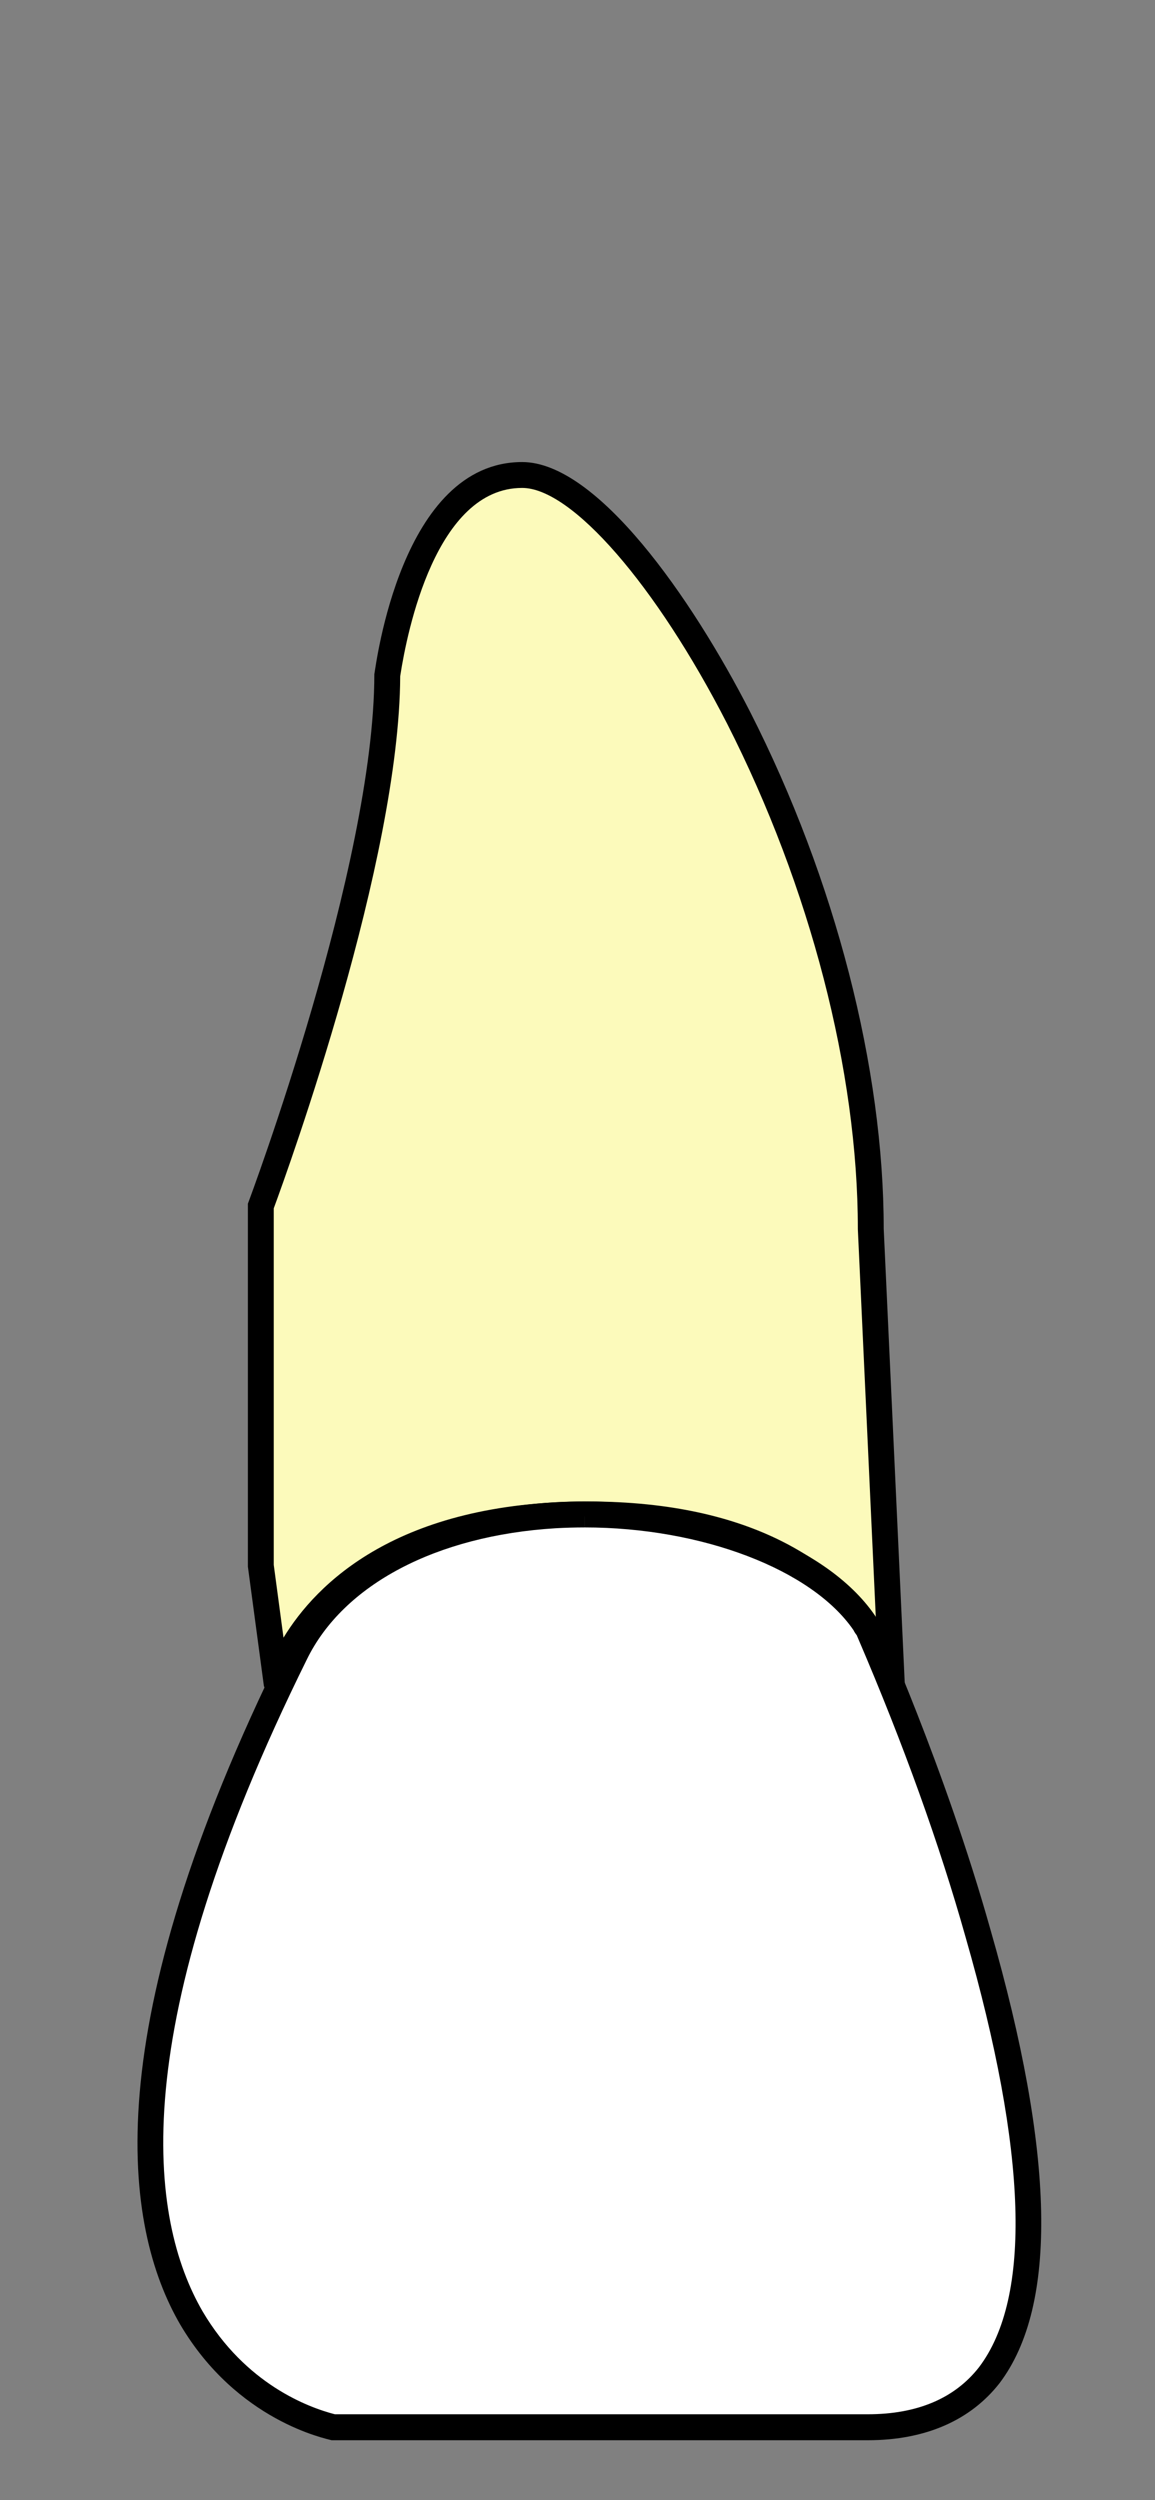
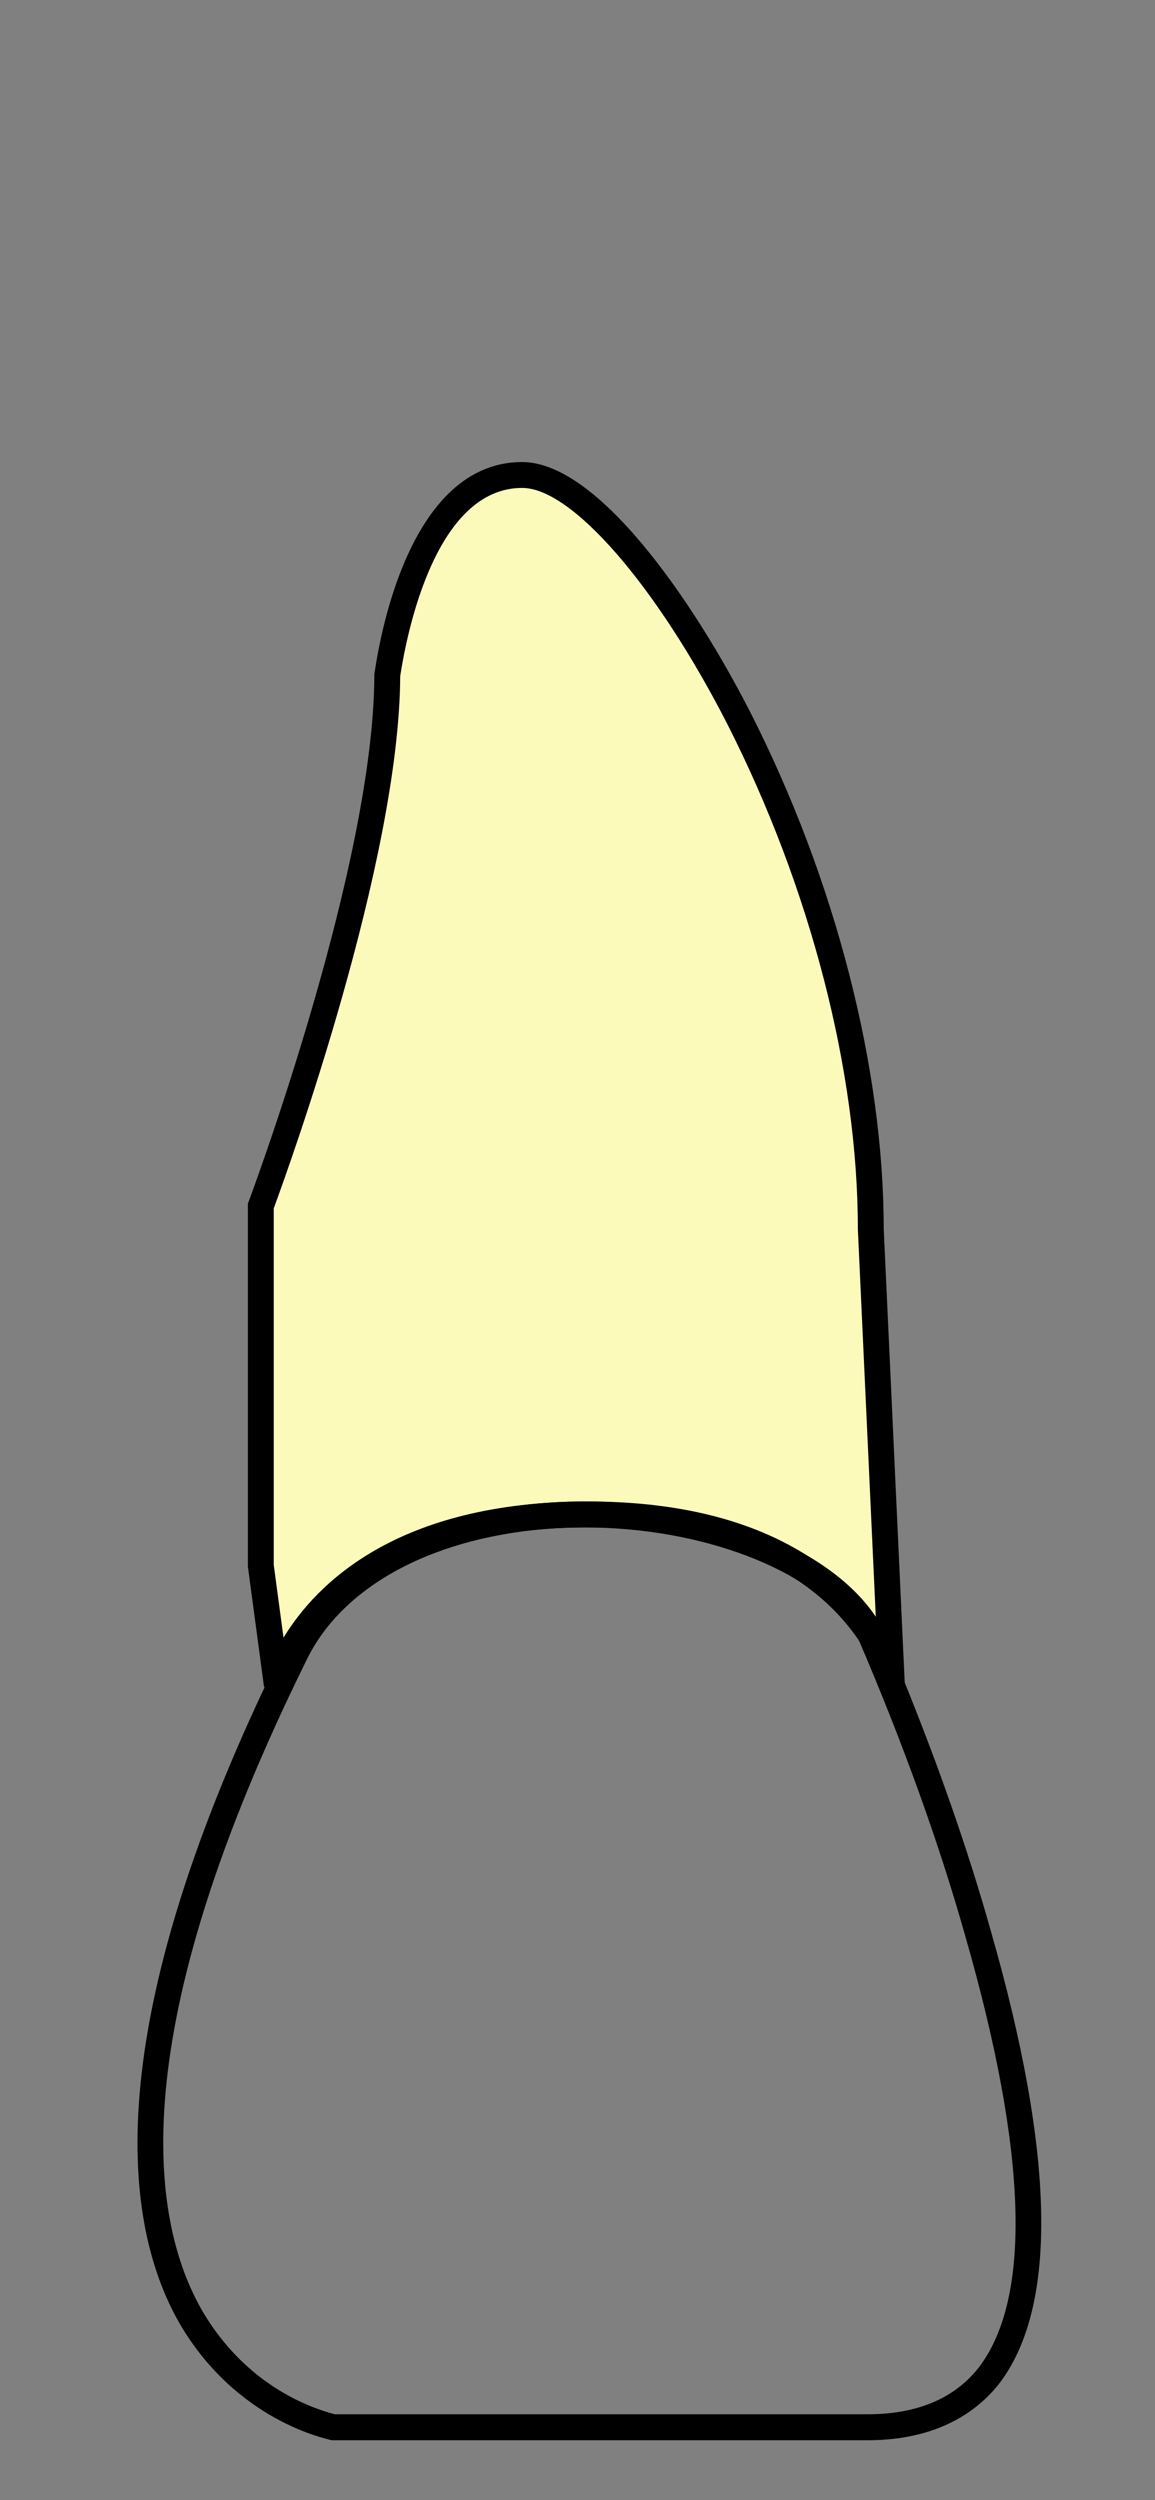
<svg xmlns="http://www.w3.org/2000/svg" version="1.1" id="ura" x="0px" y="0px" viewBox="94.204 -11.274 67 145" enable-background="new 94.204 -1.274 67 145" xml:space="preserve">
  <rect x="94.204" y="-11.274" width="67" height="145" fill="#808080" stroke="none" />
  <g id="ura-body">
    <g id="root-body">
      <g id="root-left-body">
		</g>
      <g id="root-right-body">
		</g>
      <g id="root-middle-body">
        <path id="root-middle-body" fill="#FCFABB" d="M110.167,86.509l-0.929-6.926V58.807c0,0,7.439-19.501,7.439-30.891     c0,0,1.343-11.755,7.852-11.755c6.509,0,20.353,23.145,20.353,43.922l1.24,26.79c0,0-2.066-10.206-17.769-10.206     S110.167,86.509,110.167,86.509z" />
        <path id="root-middle-outline" d="M124.494,17.023c2.875,0,7.764,5.622,11.887,13.668c4.821,9.479,7.586,20.159,7.586,29.3     c0,0.023,0.001,0.046,0.002,0.069l1.046,22.61c-2.255-3.128-6.983-6.865-16.698-6.865c-11.076,0-15.781,4.794-17.667,7.898     l-0.566-4.221V58.807v-0.004c0.871-2.362,7.287-20.123,7.335-30.856c0.003-0.017,0.006-0.035,0.008-0.055     C117.821,25.342,119.492,17.023,124.494,17.023 M124.494,15.523c-7.025,0-8.472,11.755-8.575,12.302     c0,11.117-7.232,30.435-7.335,30.709c0,0.091,0,0.182,0,0.274v20.685v0.091l0.929,6.926c0.103,0.274,0.413,0.547,0.724,0.547     c0.055,0.012,0.107,0.018,0.155,0.018c0.312,0,0.479-0.237,0.568-0.474c0.103-0.365,2.48-9.295,17.357-9.295     c14.98,0,17.047,9.295,17.15,9.659c0.103,0.274,0.413,0.547,0.724,0.547c0.413,0,0.724-0.273,0.516-0.73l-1.24-26.79     c0-9.295-2.79-20.23-7.749-29.98C134.31,23.359,128.833,15.523,124.494,15.523L124.494,15.523z" />
      </g>
    </g>
    <g id="crown-body">
-       <path id="crown-body" fill="#FFFFFF" d="M144.539,83.118c0,0,21.179,46.583,0,46.583h-30.891c0,0-22.522-4.118-2.376-44.935    C116.851,73.6,139.063,74.882,144.539,83.118z" />
      <path id="crown-outline" d="M128.108,75.803v1.506c6.811,0,13.193,2.442,15.604,5.955c0.052,0.106,0.116,0.205,0.19,0.296    c0.027,0.064,0.058,0.135,0.091,0.214c2.619,6.107,4.713,11.926,6.225,17.304c3.586,12.491,3.843,20.886,0.778,24.935    c-1.416,1.811-3.589,2.729-6.458,2.729h-30.891h-0.018c-1.54-0.397-5.183-1.747-7.668-5.958    c-3.118-5.373-4.601-16.293,6.043-37.817c2.119-4.344,7.518-7.189,14.436-7.61c0.551-0.031,1.112-0.047,1.666-0.047    L128.108,75.803 M128.107,75.803c-0.581,0-1.166,0.016-1.752,0.05c-7.541,0.46-13.328,3.584-15.704,8.454    c-10.951,22.144-9.298,33.537-5.992,39.233c3.307,5.605,8.472,6.616,8.782,6.708c0.103,0,0.103,0,0.207,0h30.891    c3.408,0,5.993-1.195,7.645-3.307c3.408-4.502,3.203-13.323-0.517-26.278c-2.687-9.556-6.509-17.918-6.509-18.01    c-0.103,0-0.103-0.092-0.103-0.092C142.372,78.471,135.516,75.803,128.107,75.803L128.107,75.803z" />
    </g>
  </g>
  <g id="ura-hover" display="none">
    <g display="inline">
-       <path fill="#CECECE" d="M124.494,15.523c4.339,0,9.815,7.837,13.224,14.488c4.959,9.75,7.749,20.685,7.749,29.98l1.218,26.315    c1.359,3.346,3.372,8.629,4.982,14.356c3.719,12.955,3.925,21.776,0.517,26.278c-1.652,2.112-4.236,3.307-7.645,3.307h-30.89    c-0.103,0-0.103,0-0.207,0c-0.31-0.092-5.475-1.102-8.782-6.708c-3.191-5.498-4.838-16.305,4.895-36.959    c-0.013-0.025-0.032-0.048-0.041-0.073l-0.929-6.926V79.49V58.807c0-0.091,0-0.182,0-0.273c0.103-0.273,7.335-19.592,7.335-30.709    C116.023,27.277,117.469,15.523,124.494,15.523 M124.494,13.523c-5.334,0-9.171,5.043-10.526,13.836l-0.017,0.111    c-0.019,0.11-0.032,0.243-0.032,0.355c0,8.966-5.202,24.697-7.206,30.002c-0.085,0.226-0.129,0.465-0.129,0.707v0.273v20.685    v0.091c0,0.089,0.006,0.178,0.018,0.266l0.868,6.469c-9.817,21.112-7.902,32.434-4.54,38.226c3.218,5.455,8.024,7.147,9.941,7.622    c0.184,0.055,0.378,0.082,0.571,0.082h0.207h30.89c3.947,0,7.135-1.409,9.22-4.075c3.854-5.091,3.792-14.262-0.17-28.063    c-1.238-4.404-2.939-9.323-4.922-14.238l-1.2-25.928c-0.009-9.664-2.912-20.901-7.966-30.84    C137.098,24.416,130.832,13.523,124.494,13.523L124.494,13.523z" />
-     </g>
+       </g>
  </g>
  <g id="root">
    <g id="root-middle">
      <g id="root-middle-body-select" display="none">
        <g display="inline">
          <path fill="#4F80FF" d="M124.494,15.523c4.339,0,9.815,7.837,13.224,14.488c4.959,9.751,7.749,20.685,7.749,29.98l1.24,26.79      c0.208,0.457-0.102,0.73-0.516,0.73c-0.31,0-0.62-0.274-0.724-0.547c-0.103-0.365-2.17-9.659-17.15-9.659      c-14.877,0-17.253,8.93-17.357,9.295c-0.09,0.237-0.257,0.474-0.568,0.474c-0.048,0-0.1-0.006-0.155-0.018      c-0.31,0-0.62-0.274-0.724-0.547l-0.929-6.926v-0.091V58.807c0-0.091,0-0.182,0-0.274c0.103-0.274,7.335-19.592,7.335-30.709      C116.023,27.277,117.469,15.523,124.494,15.523 M124.494,13.523c-5.334,0-9.17,5.043-10.526,13.836l-0.017,0.111      c-0.019,0.11-0.032,0.243-0.032,0.355c0,8.968-5.202,24.698-7.206,30.002c-0.085,0.226-0.129,0.465-0.129,0.707v0.274v20.685      v0.091c0,0.089,0.006,0.178,0.018,0.266l0.929,6.926c0.02,0.151,0.058,0.299,0.111,0.441c0.38,1.007,1.328,1.731,2.357,1.829      c0.131,0.019,0.262,0.029,0.392,0.029c1.093,0,2.027-0.677,2.439-1.767c0.02-0.053,0.038-0.107,0.053-0.162      c0.229-0.817,2.57-7.84,15.432-7.84c12.457,0,14.851,6.767,15.204,8.124c0.004,0.014,0.018,0.067,0.022,0.081      c0.015,0.055,0.033,0.109,0.053,0.162c0.409,1.083,1.476,1.84,2.594,1.84c0.914,0,1.737-0.43,2.2-1.149      c0.373-0.579,0.476-1.268,0.301-1.945l-1.225-26.473c-0.009-9.664-2.912-20.901-7.966-30.84      C137.098,24.416,130.832,13.523,124.494,13.523L124.494,13.523z" />
        </g>
      </g>
      <g id="root-middle-body-hover" display="none">
        <g display="inline">
          <path fill="#CECECE" d="M124.494,15.523c4.339,0,9.815,7.837,13.224,14.488c4.959,9.751,7.749,20.685,7.749,29.98l1.24,26.79      c0.208,0.457-0.102,0.73-0.516,0.73c-0.31,0-0.62-0.274-0.724-0.547c-0.103-0.365-2.17-9.659-17.15-9.659      c-14.877,0-17.253,8.93-17.357,9.295c-0.09,0.237-0.257,0.474-0.568,0.474c-0.048,0-0.1-0.006-0.155-0.018      c-0.31,0-0.62-0.274-0.724-0.547l-0.929-6.926v-0.091V58.807c0-0.091,0-0.182,0-0.274c0.103-0.274,7.335-19.592,7.335-30.709      C116.023,27.277,117.469,15.523,124.494,15.523 M124.494,13.523c-5.334,0-9.17,5.043-10.526,13.836l-0.017,0.111      c-0.019,0.11-0.032,0.243-0.032,0.355c0,8.968-5.202,24.698-7.206,30.002c-0.085,0.226-0.129,0.465-0.129,0.707v0.274v20.685      v0.091c0,0.089,0.006,0.178,0.018,0.266l0.929,6.926c0.02,0.151,0.058,0.299,0.111,0.441c0.38,1.007,1.328,1.731,2.357,1.829      c0.131,0.019,0.262,0.029,0.392,0.029c1.093,0,2.027-0.677,2.439-1.767c0.02-0.053,0.038-0.107,0.053-0.162      c0.229-0.817,2.57-7.84,15.432-7.84c12.457,0,14.851,6.767,15.204,8.124c0.004,0.014,0.018,0.067,0.022,0.081      c0.015,0.055,0.033,0.109,0.053,0.162c0.409,1.083,1.476,1.84,2.594,1.84c0.914,0,1.737-0.43,2.2-1.149      c0.373-0.579,0.476-1.268,0.301-1.945l-1.225-26.473c-0.009-9.664-2.912-20.901-7.966-30.84      C137.098,24.416,130.832,13.523,124.494,13.523L124.494,13.523z" />
        </g>
      </g>
    </g>
  </g>
  <g id="crown">
    <g id="crown-hover" display="none">
      <g display="inline">
-         <path fill="#CECECE" d="M128.108,75.803c7.408,0,14.264,2.667,16.946,6.758c0,0,0,0.092,0.103,0.092     c0,0.092,3.822,8.454,6.509,18.01c3.719,12.955,3.925,21.776,0.517,26.278c-1.652,2.112-4.236,3.307-7.645,3.307h-30.891     c-0.103,0-0.103,0-0.207,0c-0.31-0.092-5.475-1.102-8.782-6.708c-3.306-5.696-4.959-17.089,5.992-39.233     c2.376-4.869,8.162-7.994,15.704-8.454c0.586-0.033,1.171-0.05,1.752-0.05C128.108,75.803,128.108,75.803,128.108,75.803      M128.108,73.803h-0.001c-0.621,0-1.248,0.018-1.866,0.053c-8.332,0.508-14.667,3.997-17.387,9.573     c-11.325,22.901-9.473,34.999-5.924,41.114c3.218,5.455,8.024,7.147,9.941,7.622c0.185,0.055,0.378,0.082,0.571,0.082h0.207     h30.891c3.946,0,7.135-1.409,9.22-4.075c3.854-5.091,3.792-14.262-0.17-28.063c-1.548-5.506-3.693-11.471-6.372-17.718     c-0.079-0.184-0.136-0.317-0.169-0.395c-0.099-0.284-0.26-0.54-0.467-0.749C143.447,76.717,136.239,73.803,128.108,73.803     L128.108,73.803z" />
-       </g>
+         </g>
    </g>
  </g>
  <g id="crown-body-select" display="none">
    <g display="inline">
-       <path fill="#4F80FF" d="M128.108,75.803c7.408,0,14.264,2.667,16.946,6.758c0,0,0,0.092,0.103,0.092     c0,0.092,3.822,8.454,6.509,18.01c3.719,12.955,3.925,21.776,0.517,26.278c-1.652,2.112-4.236,3.307-7.645,3.307h-30.891     c-0.103,0-0.103,0-0.207,0c-0.31-0.092-5.475-1.102-8.782-6.708c-3.306-5.696-4.959-17.089,5.992-39.233     c2.376-4.869,8.162-7.994,15.704-8.454c0.586-0.033,1.171-0.05,1.752-0.05C128.108,75.803,128.108,75.803,128.108,75.803      M128.108,73.803h-0.001c-0.621,0-1.248,0.018-1.866,0.053c-8.332,0.508-14.667,3.997-17.387,9.573     c-11.325,22.901-9.473,34.999-5.924,41.114c3.218,5.455,8.024,7.147,9.941,7.622c0.185,0.055,0.378,0.082,0.571,0.082h0.207     h30.891c3.946,0,7.135-1.409,9.22-4.075c3.854-5.091,3.792-14.262-0.17-28.063c-1.548-5.506-3.693-11.471-6.372-17.718     c-0.079-0.184-0.136-0.317-0.169-0.395c-0.099-0.284-0.26-0.54-0.467-0.749C143.447,76.717,136.239,73.803,128.108,73.803     L128.108,73.803z" />
-     </g>
+       </g>
  </g>
  <g id="ura-select" display="none">
    <g display="inline">
-       <path fill="#4F80FF" d="M124.494,15.523c4.339,0,9.815,7.837,13.224,14.488c4.959,9.75,7.749,20.685,7.749,29.98l1.218,26.315    c1.359,3.346,3.372,8.629,4.982,14.356c3.719,12.955,3.925,21.776,0.517,26.278c-1.652,2.112-4.236,3.307-7.645,3.307h-30.89    c-0.103,0-0.103,0-0.207,0c-0.31-0.092-5.475-1.102-8.782-6.708c-3.191-5.498-4.838-16.305,4.895-36.959    c-0.013-0.025-0.032-0.048-0.041-0.073l-0.929-6.926V79.49V58.807c0-0.091,0-0.182,0-0.273c0.103-0.273,7.335-19.592,7.335-30.709    C116.023,27.277,117.469,15.523,124.494,15.523 M124.494,13.523c-5.334,0-9.171,5.043-10.526,13.836l-0.017,0.111    c-0.019,0.11-0.032,0.243-0.032,0.355c0,8.966-5.202,24.697-7.206,30.002c-0.085,0.226-0.129,0.465-0.129,0.707v0.273v20.685    v0.091c0,0.089,0.006,0.178,0.018,0.266l0.868,6.469c-9.817,21.112-7.902,32.434-4.54,38.226c3.218,5.455,8.024,7.147,9.941,7.622    c0.184,0.055,0.378,0.082,0.571,0.082h0.207h30.89c3.947,0,7.135-1.409,9.22-4.075c3.854-5.091,3.792-14.262-0.17-28.063    c-1.238-4.404-2.939-9.323-4.922-14.238l-1.2-25.928c-0.009-9.664-2.912-20.901-7.966-30.84    C137.098,24.416,130.832,13.523,124.494,13.523L124.494,13.523z" />
-     </g>
+       </g>
  </g>
</svg>